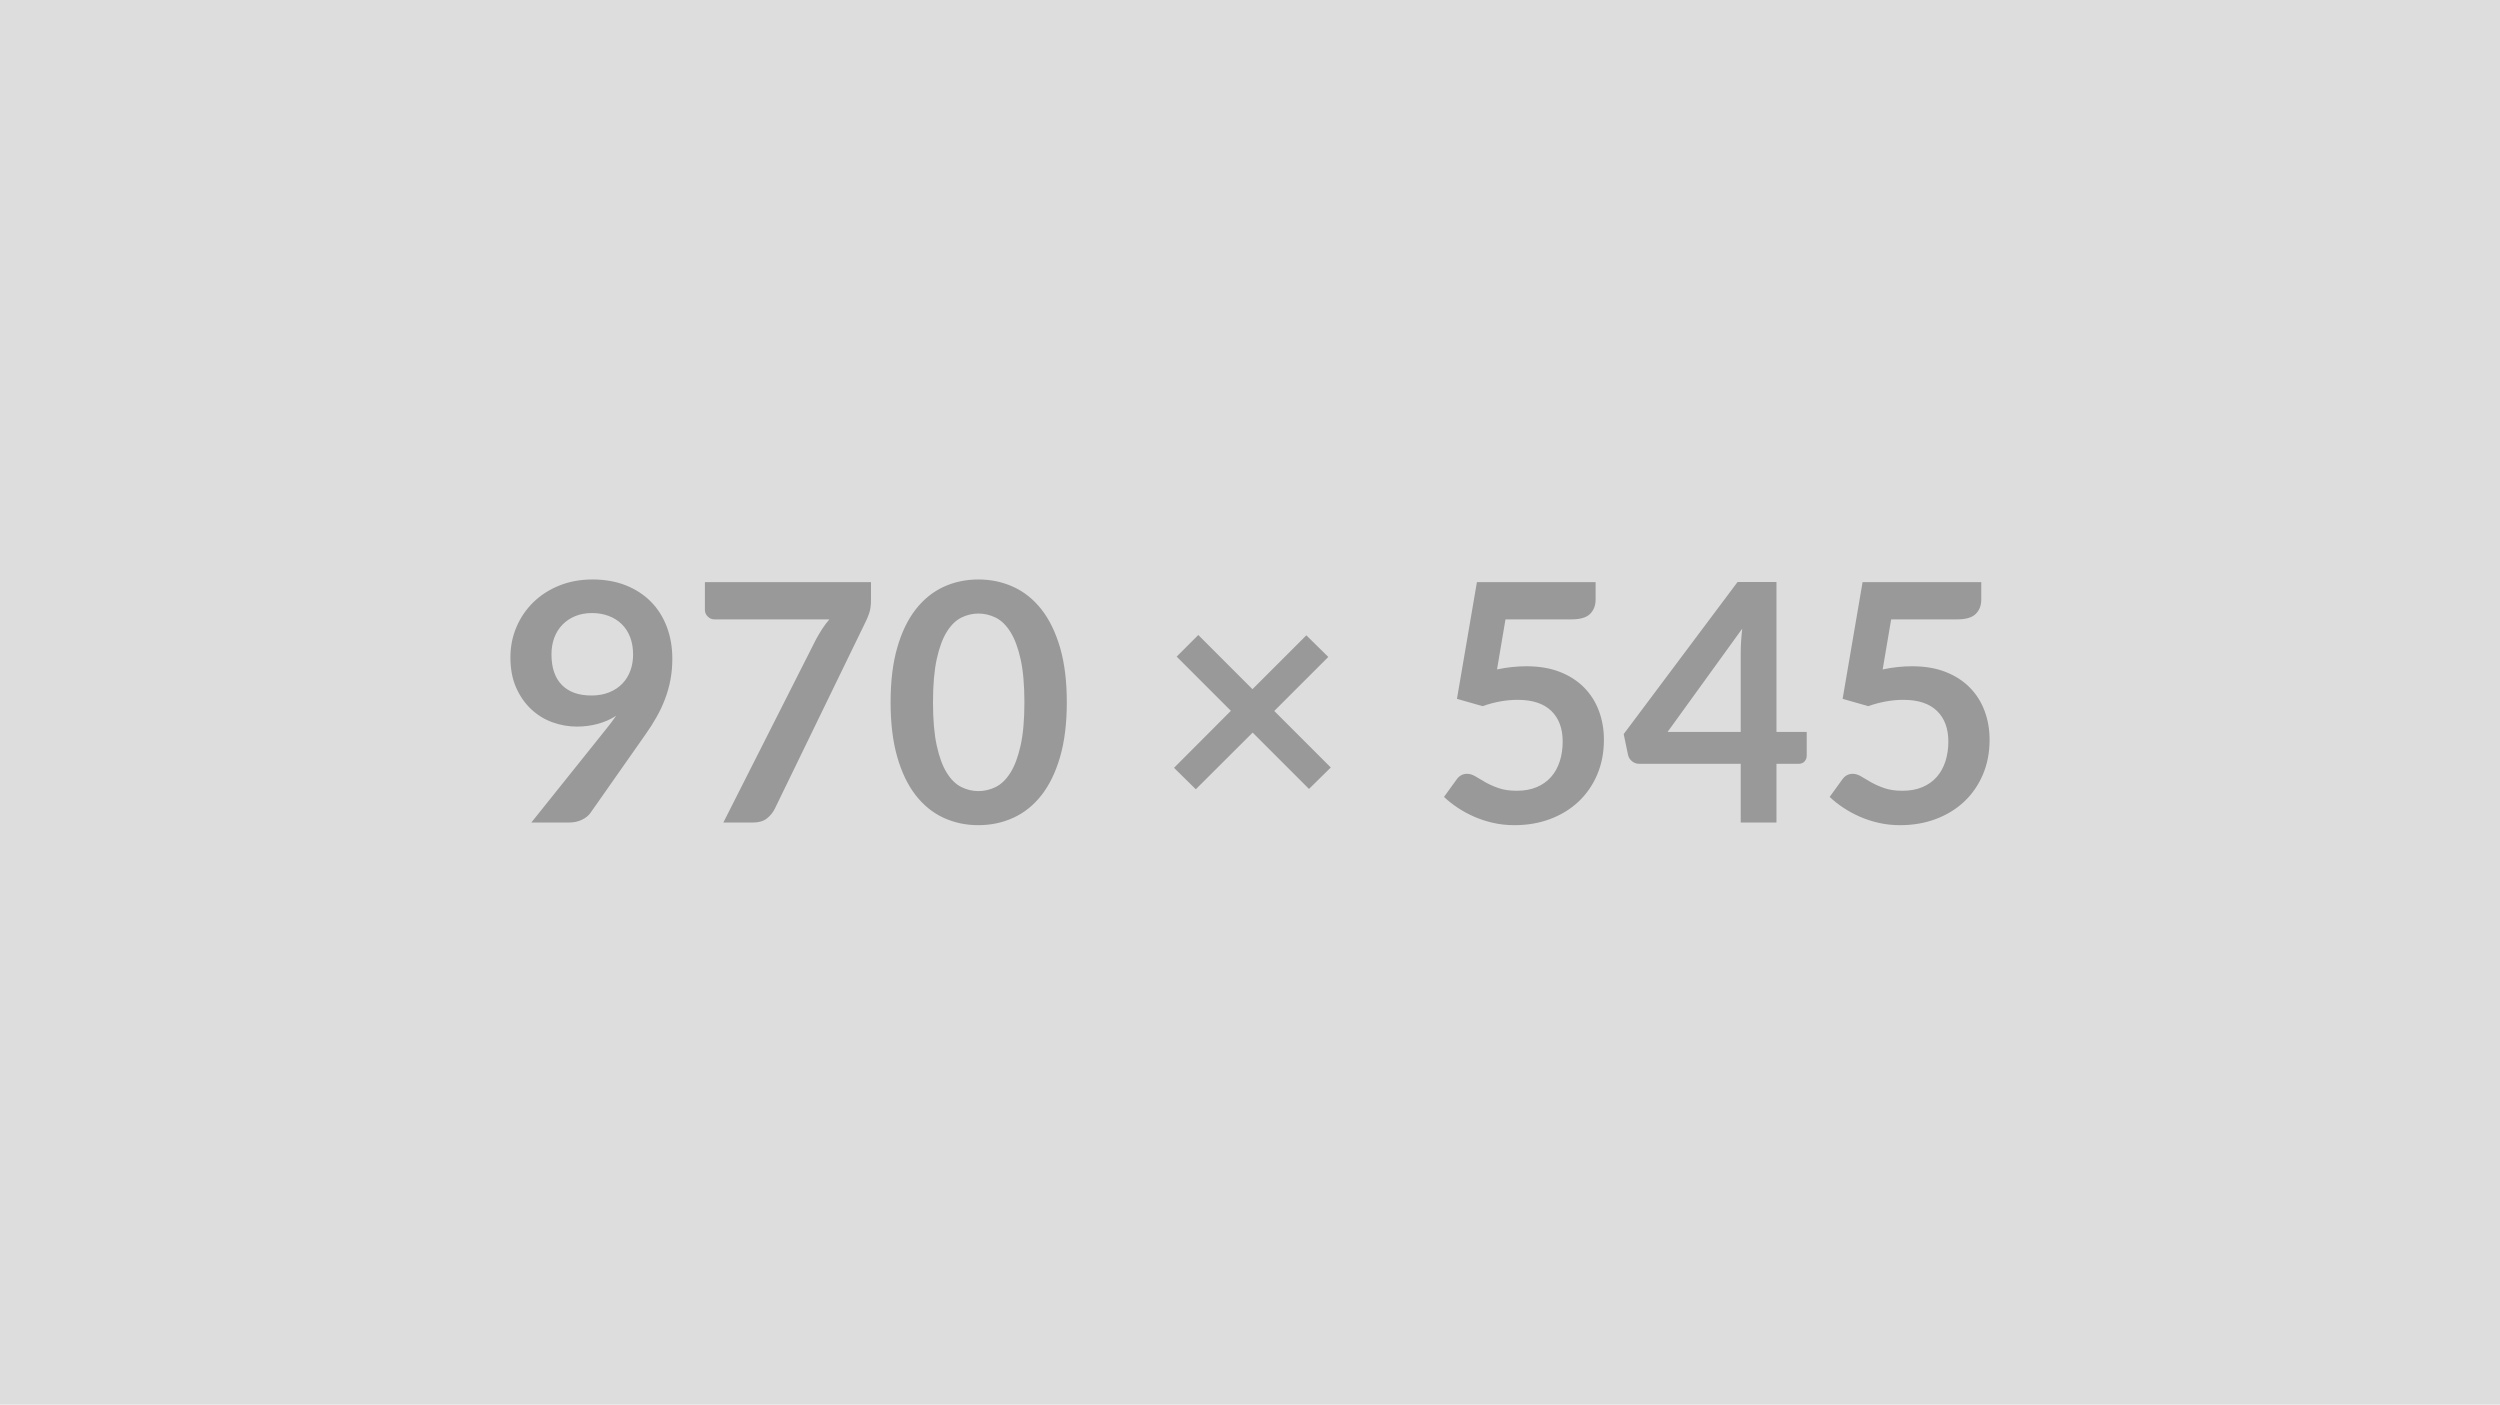
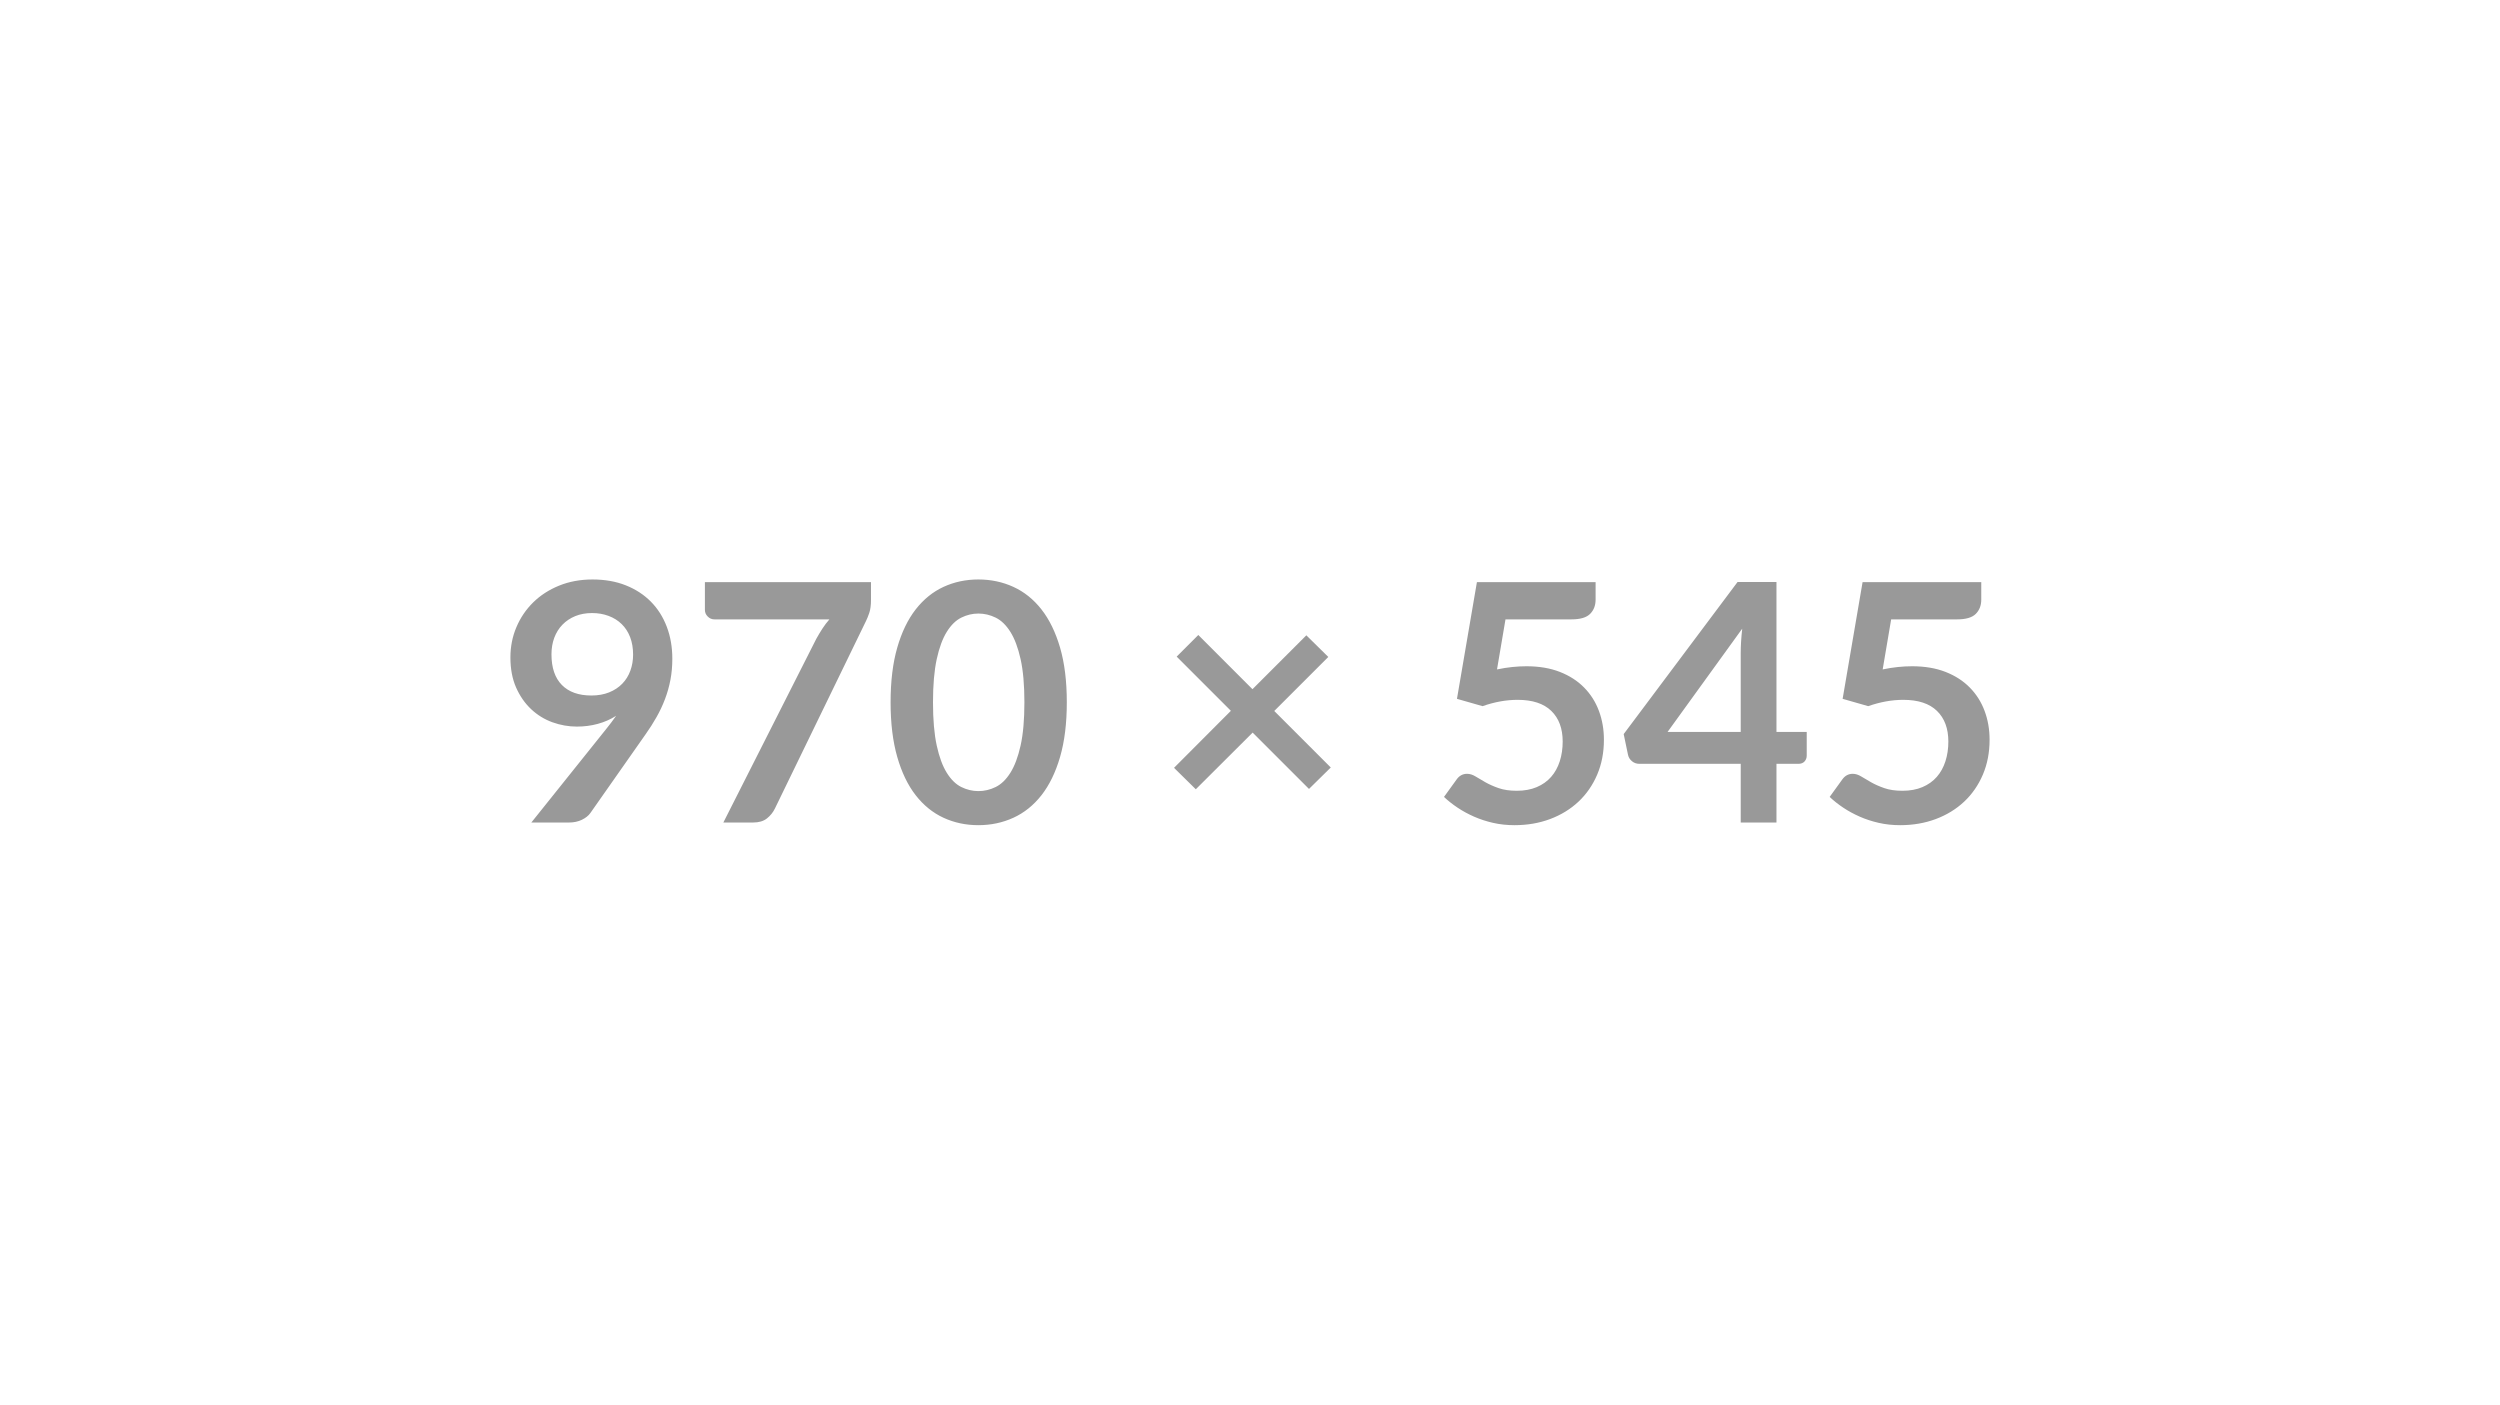
<svg xmlns="http://www.w3.org/2000/svg" width="970" height="545" viewBox="0 0 970 545">
-   <rect width="100%" height="100%" fill="#DDDDDD" />
  <path fill="#999999" d="M213.97 253.865q0 7.8 4.03 11.9 4.03 4.09 11.45 4.09 3.87 0 6.9-1.22 3.03-1.23 5.09-3.36 2.07-2.13 3.13-5.03 1.07-2.9 1.07-6.25 0-3.81-1.16-6.81-1.16-3-3.29-5.06-2.13-2.07-5.07-3.16-2.93-1.1-6.41-1.1-3.62 0-6.52 1.19-2.9 1.2-4.97 3.33-2.06 2.12-3.16 5.06-1.09 2.93-1.09 6.42Zm-7.81 65.27 28.96-36.18q1.1-1.36 2.07-2.65.97-1.29 1.87-2.58-3.23 2.07-7.1 3.13-3.87 1.06-8.12 1.06-4.84 0-9.49-1.67-4.64-1.68-8.25-5.07-3.61-3.38-5.84-8.38-2.22-5-2.22-11.71 0-6.26 2.32-11.74t6.51-9.61q4.2-4.13 10.06-6.51 5.87-2.39 12.97-2.39 7.16 0 12.87 2.26 5.71 2.26 9.74 6.32 4.03 4.06 6.19 9.74 2.16 5.67 2.16 12.45 0 4.32-.74 8.19-.74 3.87-2.1 7.45-1.35 3.58-3.29 7-1.93 3.42-4.32 6.77l-21.35 30.44q-1.1 1.55-3.29 2.62-2.19 1.06-4.97 1.06h-14.64Zm67.34-93.27h64.44v6.9q0 3.1-.65 5-.64 1.91-1.29 3.2l-35.34 72.75q-1.1 2.26-3.1 3.84t-5.35 1.58h-11.55l36.06-71.27q1.22-2.2 2.42-4.03 1.19-1.84 2.67-3.52h-44.63q-1.49 0-2.58-1.1-1.1-1.09-1.1-2.58v-10.77Zm140.42 46.64q0 12.19-2.61 21.18-2.62 9-7.23 14.87-4.61 5.87-10.9 8.74t-13.58 2.87q-7.28 0-13.51-2.87-6.22-2.87-10.8-8.74-4.58-5.87-7.16-14.87-2.58-8.99-2.58-21.18 0-12.26 2.58-21.22 2.58-8.97 7.16-14.84 4.58-5.87 10.8-8.74 6.23-2.87 13.51-2.87 7.29 0 13.58 2.87t10.9 8.74q4.61 5.87 7.23 14.84 2.61 8.96 2.61 21.22Zm-16.45 0q0-10.13-1.48-16.77-1.49-6.65-3.97-10.58-2.48-3.94-5.71-5.52-3.22-1.58-6.71-1.58-3.41 0-6.61 1.58-3.19 1.58-5.64 5.52-2.45 3.93-3.9 10.58-1.45 6.64-1.45 16.77 0 10.12 1.45 16.77 1.45 6.64 3.9 10.57 2.45 3.94 5.64 5.52 3.2 1.58 6.61 1.58 3.49 0 6.71-1.58 3.23-1.58 5.71-5.52 2.48-3.93 3.97-10.57 1.48-6.65 1.48-16.77Zm118.87 25.28-8.45 8.32-21.86-21.86-22.06 21.99-8.45-8.32 22.06-22.12-21.03-21.03 8.39-8.39 21.02 21.03 20.9-20.9 8.52 8.39-20.97 20.96 21.93 21.93Zm67.79-57.47-3.29 19.42q3.1-.65 5.94-.94 2.84-.29 5.48-.29 7.35 0 12.96 2.19 5.62 2.2 9.42 6.07 3.81 3.87 5.74 9.06 1.94 5.19 1.94 11.19 0 7.42-2.61 13.54-2.62 6.13-7.26 10.49-4.65 4.35-11 6.74-6.35 2.38-13.83 2.38-4.39 0-8.32-.9-3.94-.9-7.39-2.42-3.45-1.52-6.38-3.48-2.94-1.97-5.26-4.16l4.9-6.78q1.55-2.19 4.06-2.19 1.62 0 3.29 1.03 1.68 1.04 3.84 2.26 2.16 1.23 5.1 2.26 2.93 1.03 7.06 1.03 4.39 0 7.74-1.42 3.35-1.42 5.58-3.97 2.22-2.54 3.35-6.06 1.13-3.51 1.13-7.64 0-7.61-4.42-11.9t-13.06-4.29q-6.64 0-13.61 2.45l-9.93-2.84 7.74-45.28h46.05v6.78q0 3.41-2.13 5.54-2.12 2.13-7.22 2.13h-25.61Zm62.89 43.67h28.38v-30.51q0-4.32.58-9.55l-28.96 40.06Zm42.25 0h11.74v9.22q0 1.29-.84 2.23-.84.93-2.39.93h-8.51v22.77H675.4v-22.77h-39.34q-1.62 0-2.84-1-1.23-1-1.55-2.48l-1.68-8.06 44.19-59.02h15.09v58.18Zm44.5-43.67-3.29 19.42q3.1-.65 5.94-.94 2.84-.29 5.48-.29 7.35 0 12.96 2.19 5.62 2.2 9.42 6.07 3.81 3.87 5.74 9.06 1.94 5.19 1.94 11.19 0 7.42-2.61 13.54-2.62 6.13-7.26 10.49-4.64 4.35-11 6.74-6.35 2.38-13.83 2.38-4.39 0-8.32-.9-3.94-.9-7.39-2.42-3.45-1.52-6.38-3.48-2.94-1.97-5.26-4.16l4.9-6.78q1.55-2.19 4.06-2.19 1.62 0 3.29 1.03 1.68 1.04 3.84 2.26 2.16 1.23 5.1 2.26 2.93 1.03 7.06 1.03 4.39 0 7.74-1.42 3.35-1.42 5.58-3.97 2.22-2.54 3.35-6.06 1.13-3.51 1.13-7.64 0-7.61-4.42-11.9-4.41-4.29-13.06-4.29-6.64 0-13.61 2.45l-9.93-2.84 7.74-45.28h46.05v6.78q0 3.41-2.13 5.54-2.12 2.13-7.22 2.13h-25.61Z" />
</svg>